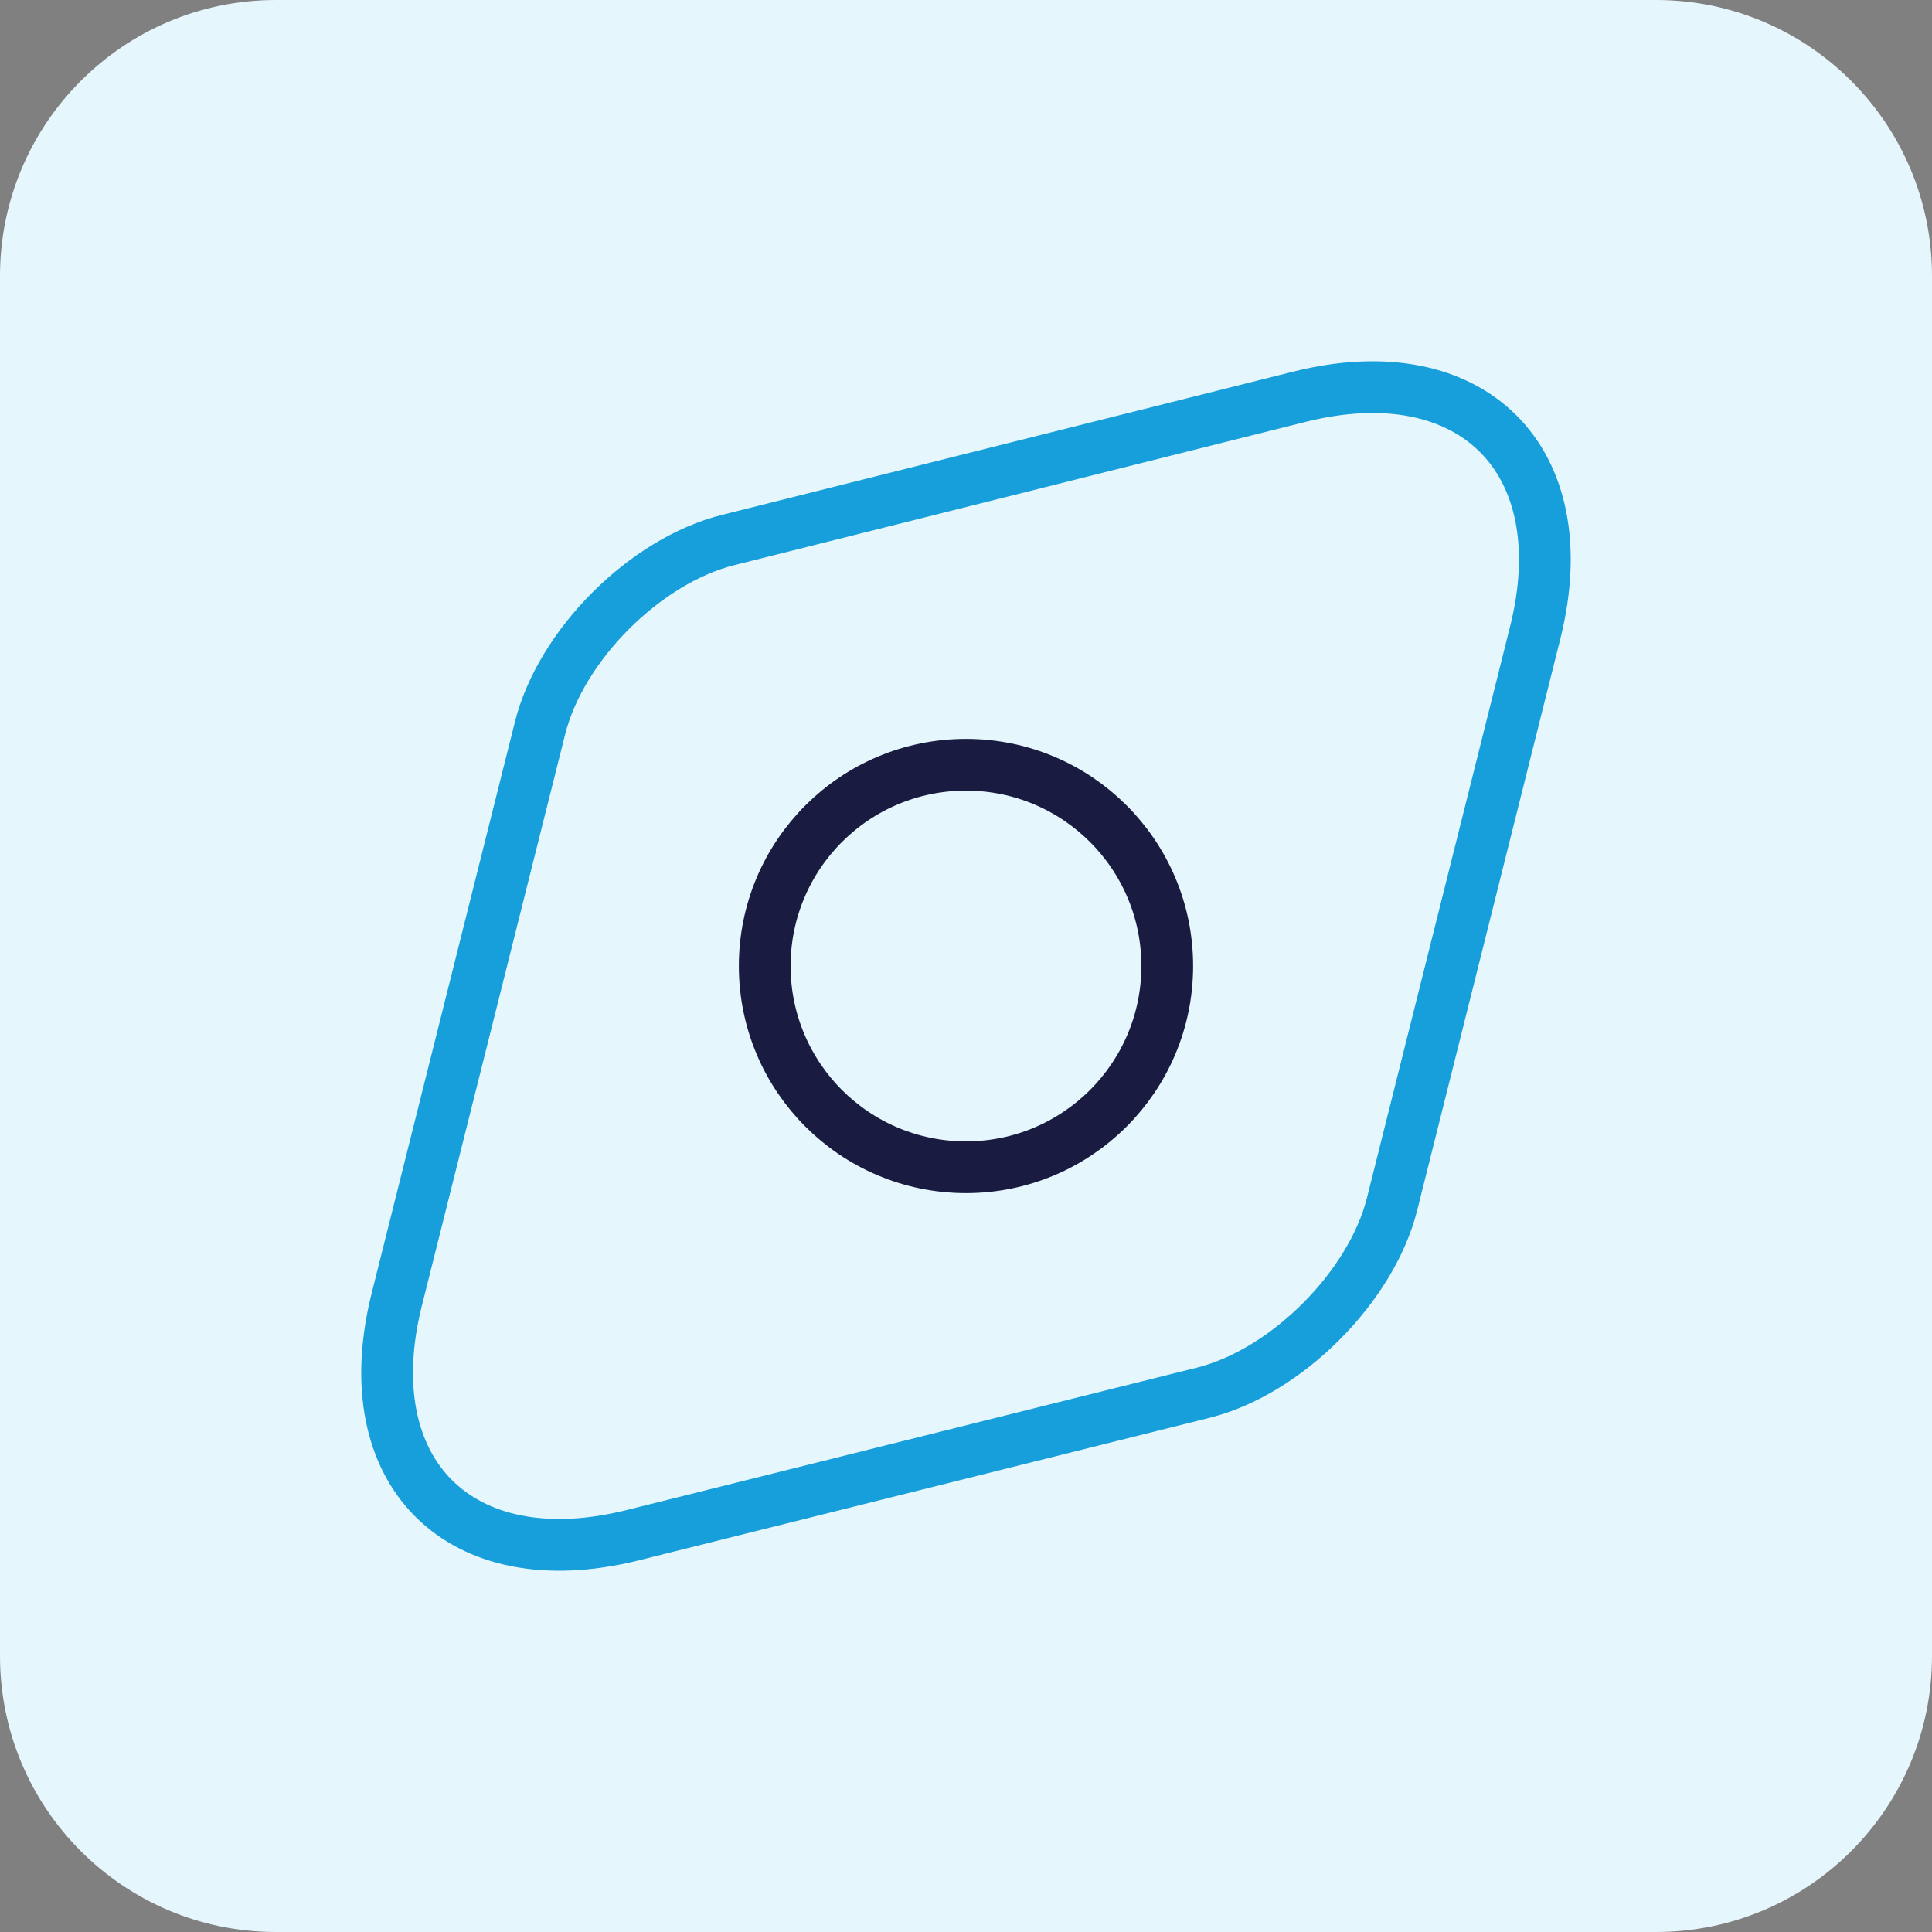
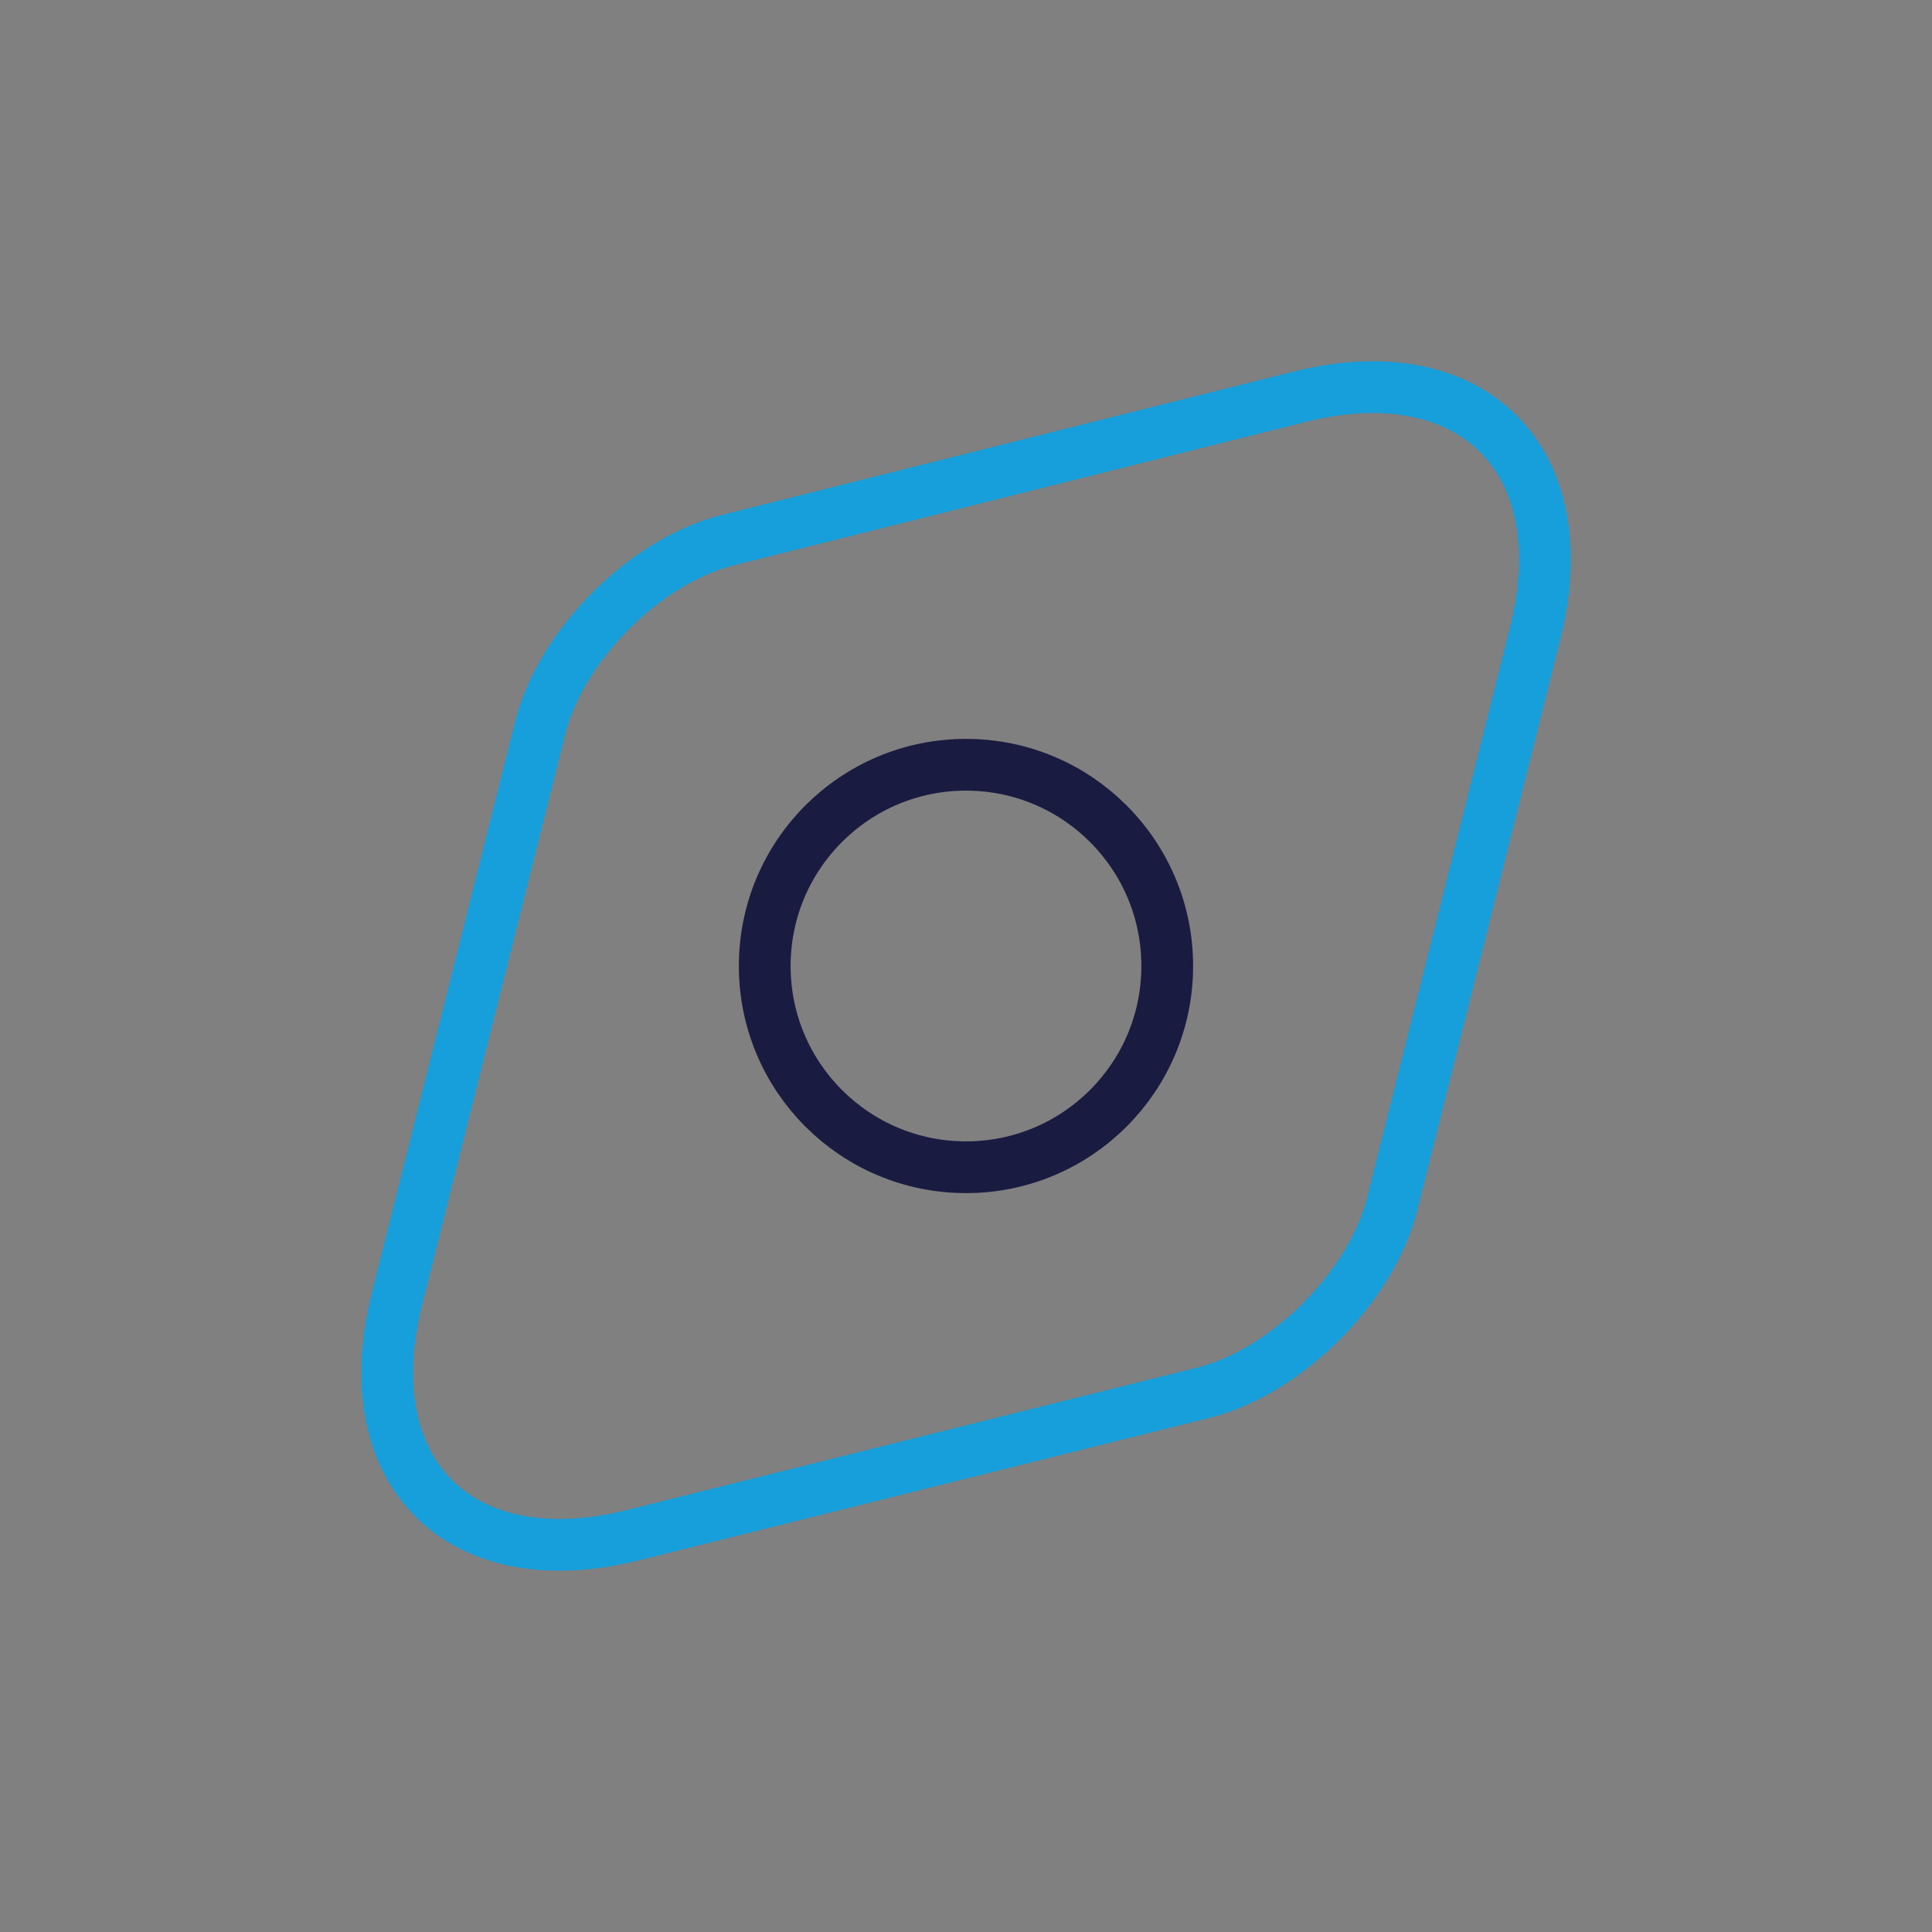
<svg xmlns="http://www.w3.org/2000/svg" width="56" height="56" viewBox="0 0 56 56" fill="none">
  <rect x="0" y="0" width="56" height="56" fill="#808080" stroke="none" />
-   <path d="M0 8C0 3.582 3.582 0 8 0H48C52.418 0 56 3.582 56 8V48C56 52.418 52.418 56 48 56H8C3.582 56 0 52.418 0 48V8Z" fill="#E6F6FD" />
  <path d="M37.666 11.5L21.116 15.65C18.7 16.25 16.25 18.7 15.65 21.117L11.5 37.667C10.25 42.667 13.316 45.75 18.333 44.5L34.883 40.367C37.283 39.767 39.75 37.3 40.35 34.9L44.5 18.333C45.75 13.333 42.666 10.25 37.666 11.5Z" stroke="#169FDB" stroke-width="1.5" stroke-linecap="round" stroke-linejoin="round" />
  <path d="M28 33.833C31.221 33.833 33.833 31.222 33.833 28C33.833 24.778 31.221 22.167 28 22.167C24.778 22.167 22.166 24.778 22.166 28C22.166 31.222 24.778 33.833 28 33.833Z" stroke="#1A1B41" stroke-width="1.5" stroke-linecap="round" stroke-linejoin="round" />
</svg>